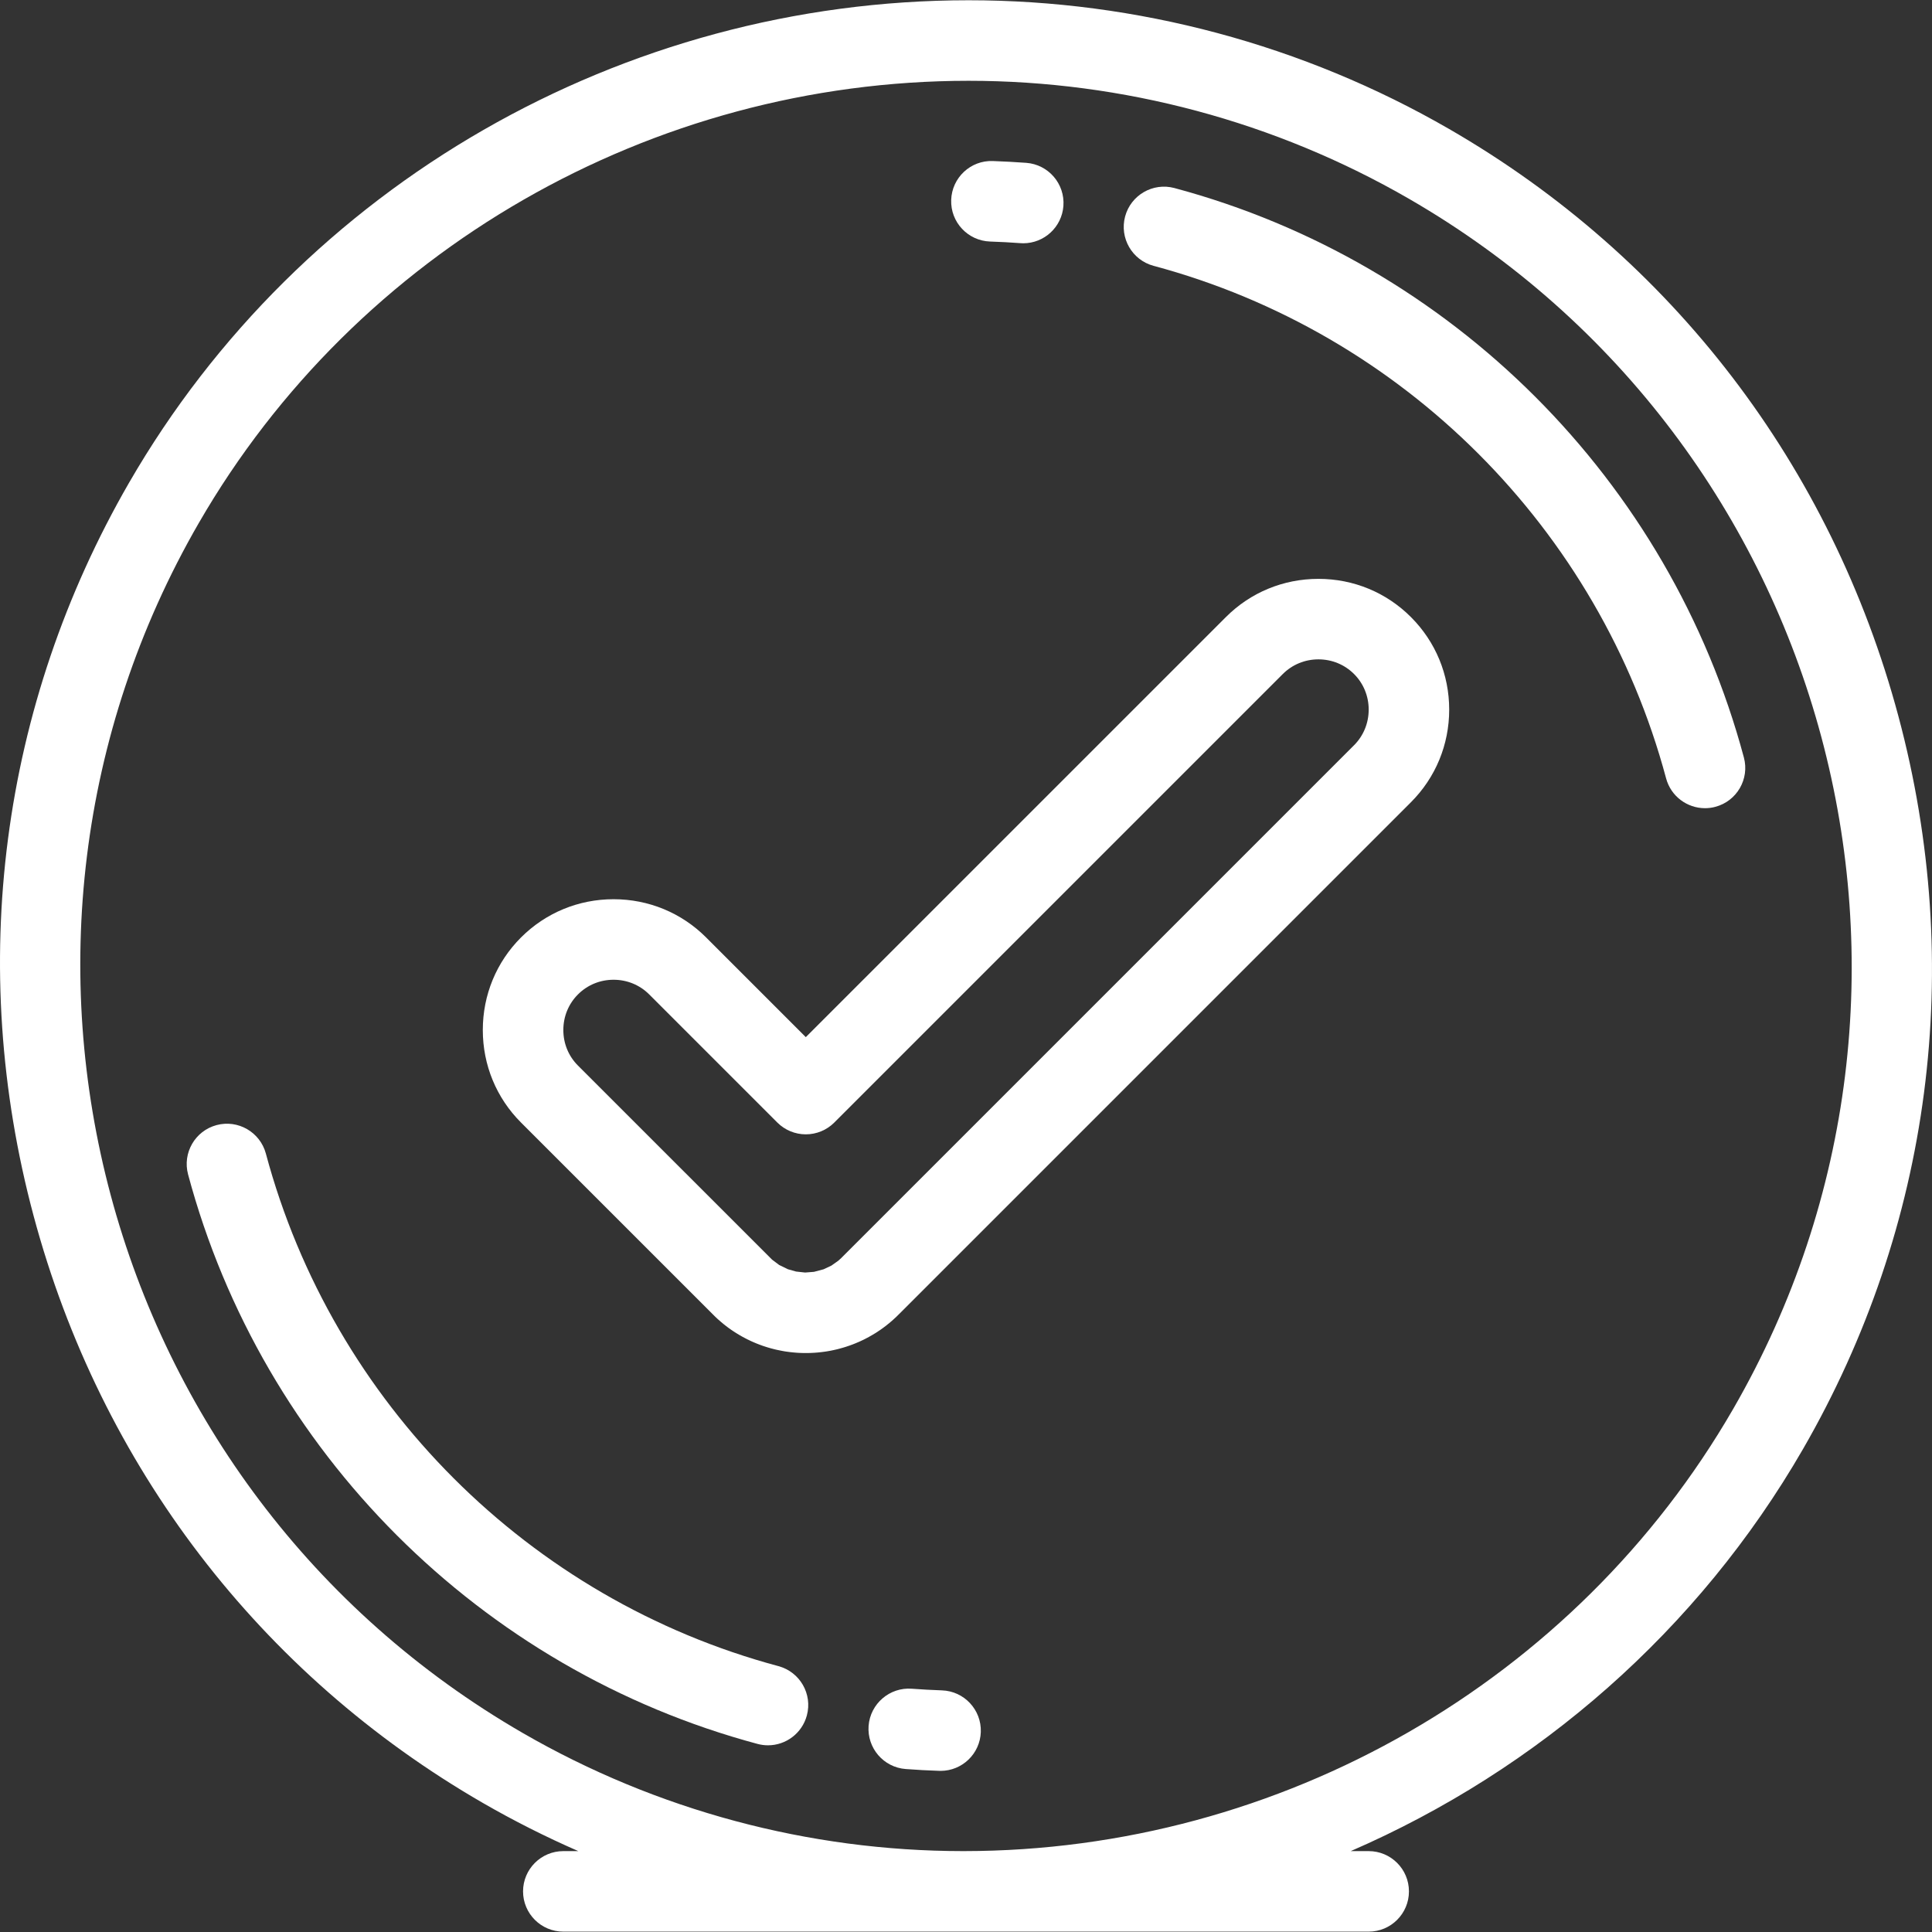
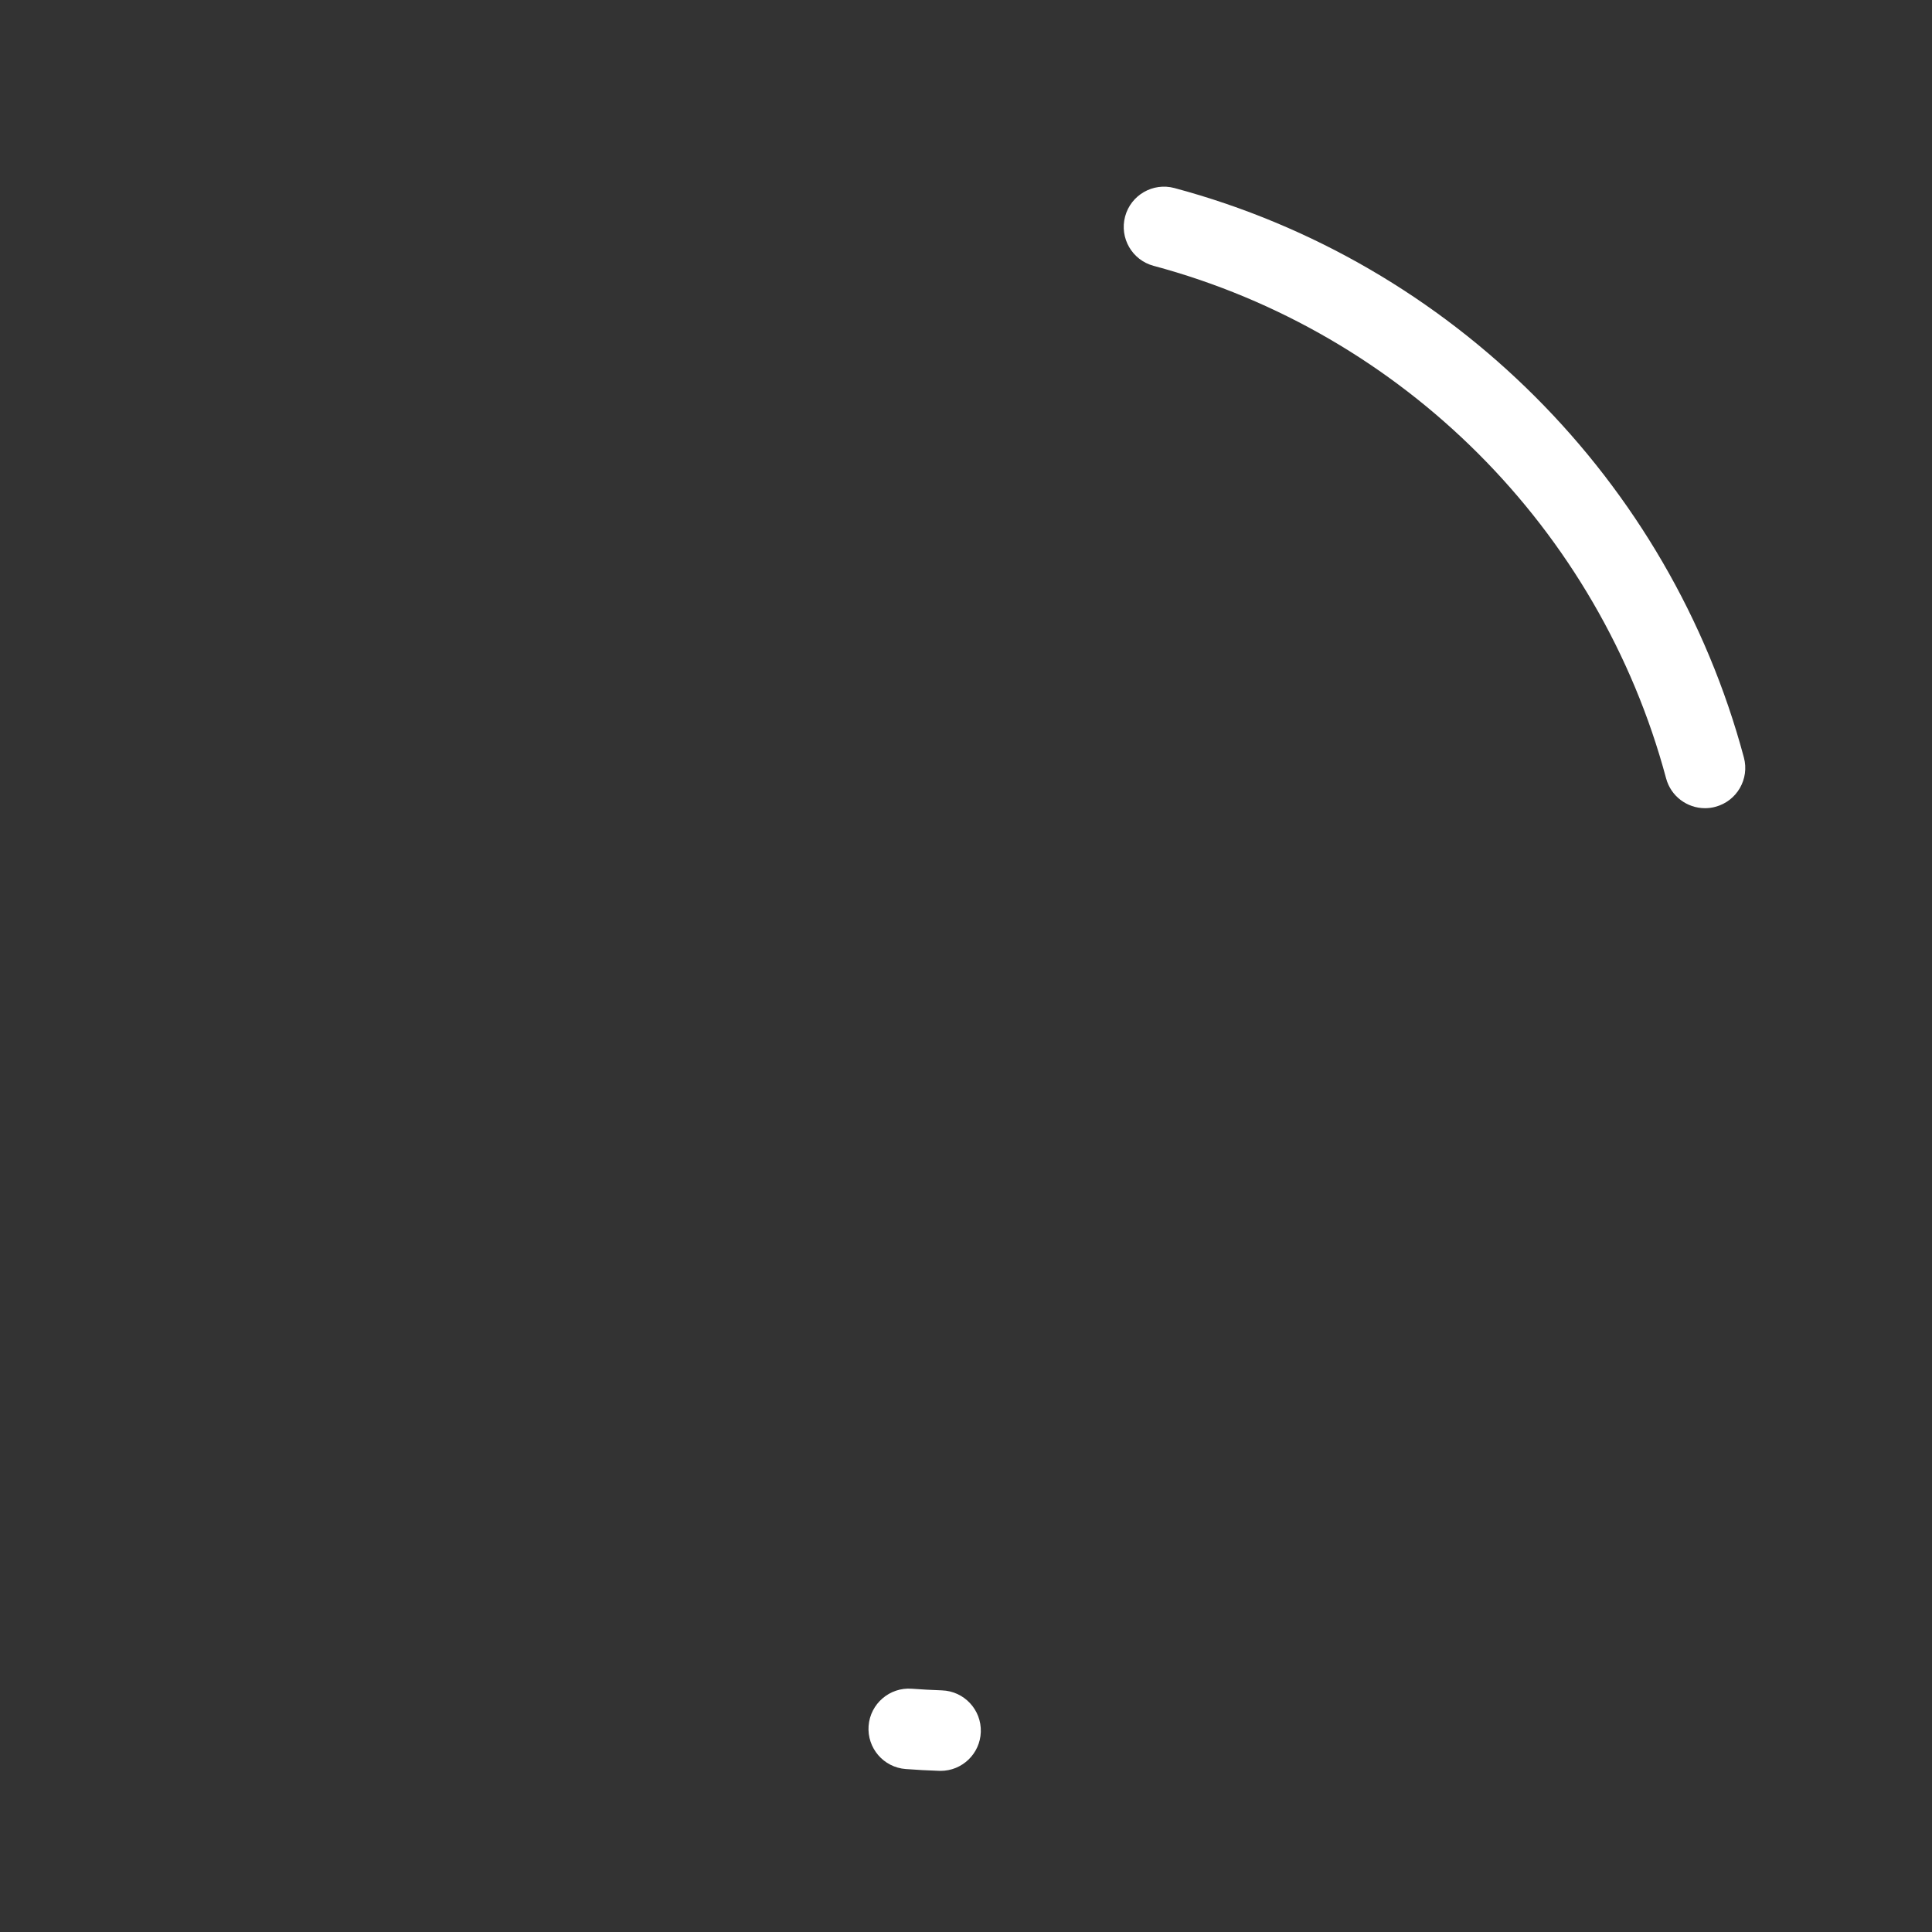
<svg xmlns="http://www.w3.org/2000/svg" width="60" height="60" viewBox="0 0 60 60" fill="none">
  <rect x="0" y="0" width="60" height="60" fill="#333333" stroke="none" />
-   <path d="M58.956 22.24C56.876 14.475 51.922 7.999 45.006 4.007C40.475 1.391 35.315 0.008 30.082 0.008C19.335 0.008 9.344 5.75 4.008 14.992C0.016 21.907 -1.037 29.992 1.043 37.757C3.124 45.523 8.078 51.998 14.994 55.991C15.956 56.546 16.946 57.045 17.96 57.488H17.495C16.804 57.488 16.244 58.048 16.244 58.739C16.244 59.429 16.804 59.989 17.495 59.989H29.903C29.908 59.989 29.913 59.989 29.918 59.989C29.923 59.989 29.928 59.989 29.933 59.989H42.505C43.196 59.989 43.756 59.429 43.756 58.739C43.756 58.048 43.196 57.488 42.505 57.488H41.948C47.768 54.962 52.743 50.633 55.992 45.005C59.984 38.09 61.037 30.005 58.956 22.24ZM53.826 43.755C48.937 52.222 39.783 57.483 29.932 57.488H29.903C25.114 57.486 20.391 56.219 16.244 53.825C3.106 46.239 -1.411 29.38 6.174 16.242C11.065 7.771 20.226 2.509 30.082 2.509C34.876 2.509 39.605 3.776 43.756 6.173C56.893 13.758 61.411 30.617 53.826 43.755Z" fill="white" />
-   <path d="M24.174 51.743C16.431 49.668 10.332 43.569 8.257 35.826C8.078 35.159 7.392 34.762 6.725 34.941C6.058 35.12 5.662 35.806 5.841 36.473C8.146 45.076 14.923 51.853 23.526 54.159C23.635 54.188 23.744 54.202 23.851 54.202C24.403 54.202 24.908 53.833 25.058 53.274C25.237 52.607 24.841 51.922 24.174 51.743Z" fill="white" />
  <path d="M36.473 5.84C35.806 5.661 35.12 6.057 34.941 6.724C34.763 7.391 35.158 8.077 35.826 8.256C43.569 10.331 49.668 16.43 51.742 24.172C51.892 24.731 52.397 25.099 52.95 25.099C53.057 25.099 53.166 25.086 53.274 25.056C53.941 24.878 54.337 24.192 54.158 23.525C51.853 14.922 45.077 8.145 36.473 5.84Z" fill="white" />
  <path d="M29.252 52.496C28.94 52.485 28.625 52.468 28.316 52.445C27.63 52.393 27.027 52.91 26.975 53.599C26.924 54.287 27.44 54.888 28.129 54.939C28.472 54.965 28.821 54.984 29.168 54.995C29.182 54.996 29.197 54.996 29.211 54.996C29.882 54.996 30.437 54.464 30.46 53.788C30.483 53.098 29.942 52.519 29.252 52.496Z" fill="white" />
-   <path d="M30.747 7.501C31.058 7.511 31.374 7.528 31.685 7.551C31.717 7.554 31.748 7.555 31.779 7.555C32.427 7.555 32.976 7.054 33.025 6.397C33.076 5.708 32.559 5.108 31.87 5.057C31.526 5.032 31.177 5.013 30.832 5.001C30.143 4.975 29.563 5.518 29.54 6.208C29.516 6.899 30.057 7.477 30.747 7.501Z" fill="white" />
-   <path d="M40.945 17.977C39.857 17.977 38.836 18.398 38.071 19.164L25.025 32.209L21.929 29.113C21.164 28.348 20.143 27.926 19.055 27.926C17.967 27.926 16.947 28.348 16.181 29.113C15.415 29.879 14.994 30.9 14.994 31.988C14.994 33.076 15.415 34.096 16.181 34.862L22.16 40.84L22.211 40.891C22.22 40.9 22.229 40.908 22.239 40.917L22.291 40.966C22.299 40.973 22.307 40.98 22.315 40.987L22.369 41.034C22.376 41.041 22.383 41.047 22.391 41.053L22.446 41.099C22.453 41.105 22.46 41.111 22.467 41.117L22.523 41.161C22.533 41.169 22.543 41.176 22.552 41.184L22.609 41.227C22.618 41.234 22.627 41.24 22.636 41.247L22.694 41.288C22.701 41.293 22.709 41.298 22.717 41.304L22.775 41.343C22.784 41.349 22.792 41.354 22.8 41.359L22.859 41.397C22.868 41.403 22.877 41.409 22.886 41.414L22.946 41.45C22.956 41.456 22.966 41.462 22.976 41.468L23.036 41.502C23.044 41.507 23.052 41.511 23.06 41.516L23.121 41.548C23.13 41.553 23.138 41.558 23.147 41.562L23.209 41.594C23.219 41.599 23.229 41.604 23.239 41.608L23.301 41.638C23.31 41.642 23.319 41.647 23.328 41.651L23.391 41.679C23.401 41.683 23.41 41.687 23.42 41.691L23.483 41.718C23.491 41.721 23.5 41.725 23.508 41.728L23.572 41.753C23.582 41.757 23.592 41.761 23.602 41.764L23.667 41.788C23.678 41.792 23.688 41.795 23.698 41.799L23.763 41.82C23.772 41.823 23.781 41.826 23.79 41.829L23.855 41.849C23.866 41.852 23.876 41.855 23.886 41.858L23.952 41.877C23.959 41.879 23.966 41.88 23.973 41.882L24.038 41.899C24.051 41.903 24.065 41.906 24.078 41.909L24.144 41.924C24.151 41.926 24.159 41.927 24.166 41.928L24.232 41.942C24.245 41.945 24.256 41.947 24.269 41.949L24.305 41.956C24.325 41.96 24.346 41.964 24.366 41.967L24.433 41.977C24.441 41.978 24.448 41.979 24.456 41.98L24.523 41.989C24.534 41.99 24.545 41.992 24.556 41.993L24.624 42C24.631 42.001 24.639 42.002 24.646 42.002L24.714 42.008C24.727 42.009 24.74 42.01 24.752 42.011L24.82 42.015C24.829 42.015 24.838 42.016 24.847 42.016L24.914 42.018C24.922 42.019 24.931 42.019 24.939 42.019L25.007 42.02C25.013 42.02 25.019 42.02 25.025 42.02C25.031 42.02 25.037 42.02 25.043 42.02L25.111 42.019C25.119 42.019 25.127 42.019 25.135 42.018L25.203 42.016C25.213 42.016 25.224 42.015 25.234 42.014L25.302 42.011C25.312 42.01 25.322 42.009 25.332 42.008L25.399 42.003C25.408 42.002 25.417 42.001 25.425 42L25.493 41.993C25.504 41.992 25.515 41.991 25.526 41.989L25.593 41.98C25.601 41.979 25.609 41.978 25.617 41.977L25.684 41.967C25.705 41.964 25.725 41.96 25.745 41.956L25.782 41.95C25.793 41.947 25.805 41.945 25.817 41.943L25.883 41.929C25.892 41.927 25.901 41.925 25.91 41.923L25.977 41.908C25.986 41.906 25.996 41.903 26.005 41.901L26.071 41.884C26.08 41.882 26.089 41.879 26.099 41.876L26.164 41.858C26.174 41.855 26.185 41.852 26.195 41.849L26.26 41.829C26.27 41.826 26.279 41.823 26.288 41.82L26.353 41.798C26.363 41.795 26.373 41.791 26.383 41.788L26.448 41.764C26.456 41.761 26.465 41.758 26.474 41.755L26.537 41.73C26.549 41.725 26.561 41.721 26.572 41.716L26.635 41.689C26.641 41.687 26.647 41.684 26.653 41.682L26.716 41.654C26.728 41.648 26.74 41.643 26.752 41.637L26.814 41.608C26.822 41.604 26.831 41.599 26.839 41.595L26.901 41.563C26.91 41.559 26.92 41.554 26.929 41.549L26.99 41.516C26.998 41.512 27.006 41.507 27.014 41.502L27.074 41.468C27.085 41.462 27.095 41.456 27.105 41.45L27.165 41.414C27.174 41.408 27.184 41.402 27.193 41.397L27.252 41.359C27.259 41.354 27.265 41.35 27.272 41.345L27.331 41.306C27.339 41.3 27.348 41.294 27.357 41.288L27.414 41.247C27.423 41.24 27.433 41.234 27.442 41.226L27.499 41.184C27.508 41.176 27.518 41.169 27.527 41.162L27.582 41.117C27.588 41.112 27.595 41.108 27.601 41.103L27.655 41.057C27.671 41.044 27.687 41.031 27.702 41.017L27.736 40.987C27.742 40.981 27.749 40.975 27.755 40.969L27.808 40.921C27.818 40.912 27.827 40.903 27.837 40.894L27.888 40.843C27.898 40.834 27.907 40.825 27.917 40.815L43.819 24.913C44.584 24.147 45.006 23.126 45.006 22.038C45.006 20.95 44.584 19.93 43.819 19.165C43.054 18.398 42.033 17.977 40.945 17.977ZM42.051 23.144L26.124 39.071L26.035 39.152L25.822 39.303L25.58 39.418L25.279 39.498L25.025 39.518L24.988 39.518L24.723 39.489L24.468 39.417L24.196 39.284L23.976 39.118L17.95 33.093C17.656 32.8 17.495 32.408 17.495 31.988C17.495 31.568 17.656 31.175 17.95 30.882C18.243 30.589 18.635 30.427 19.055 30.427C19.475 30.427 19.868 30.589 20.161 30.882L24.141 34.862C24.375 35.096 24.694 35.228 25.025 35.228C25.357 35.228 25.675 35.096 25.909 34.862L39.839 20.932C40.133 20.639 40.525 20.477 40.945 20.477C41.365 20.477 41.758 20.639 42.051 20.932C42.344 21.225 42.506 21.618 42.506 22.038C42.505 22.458 42.344 22.851 42.051 23.144Z" fill="white" />
</svg>